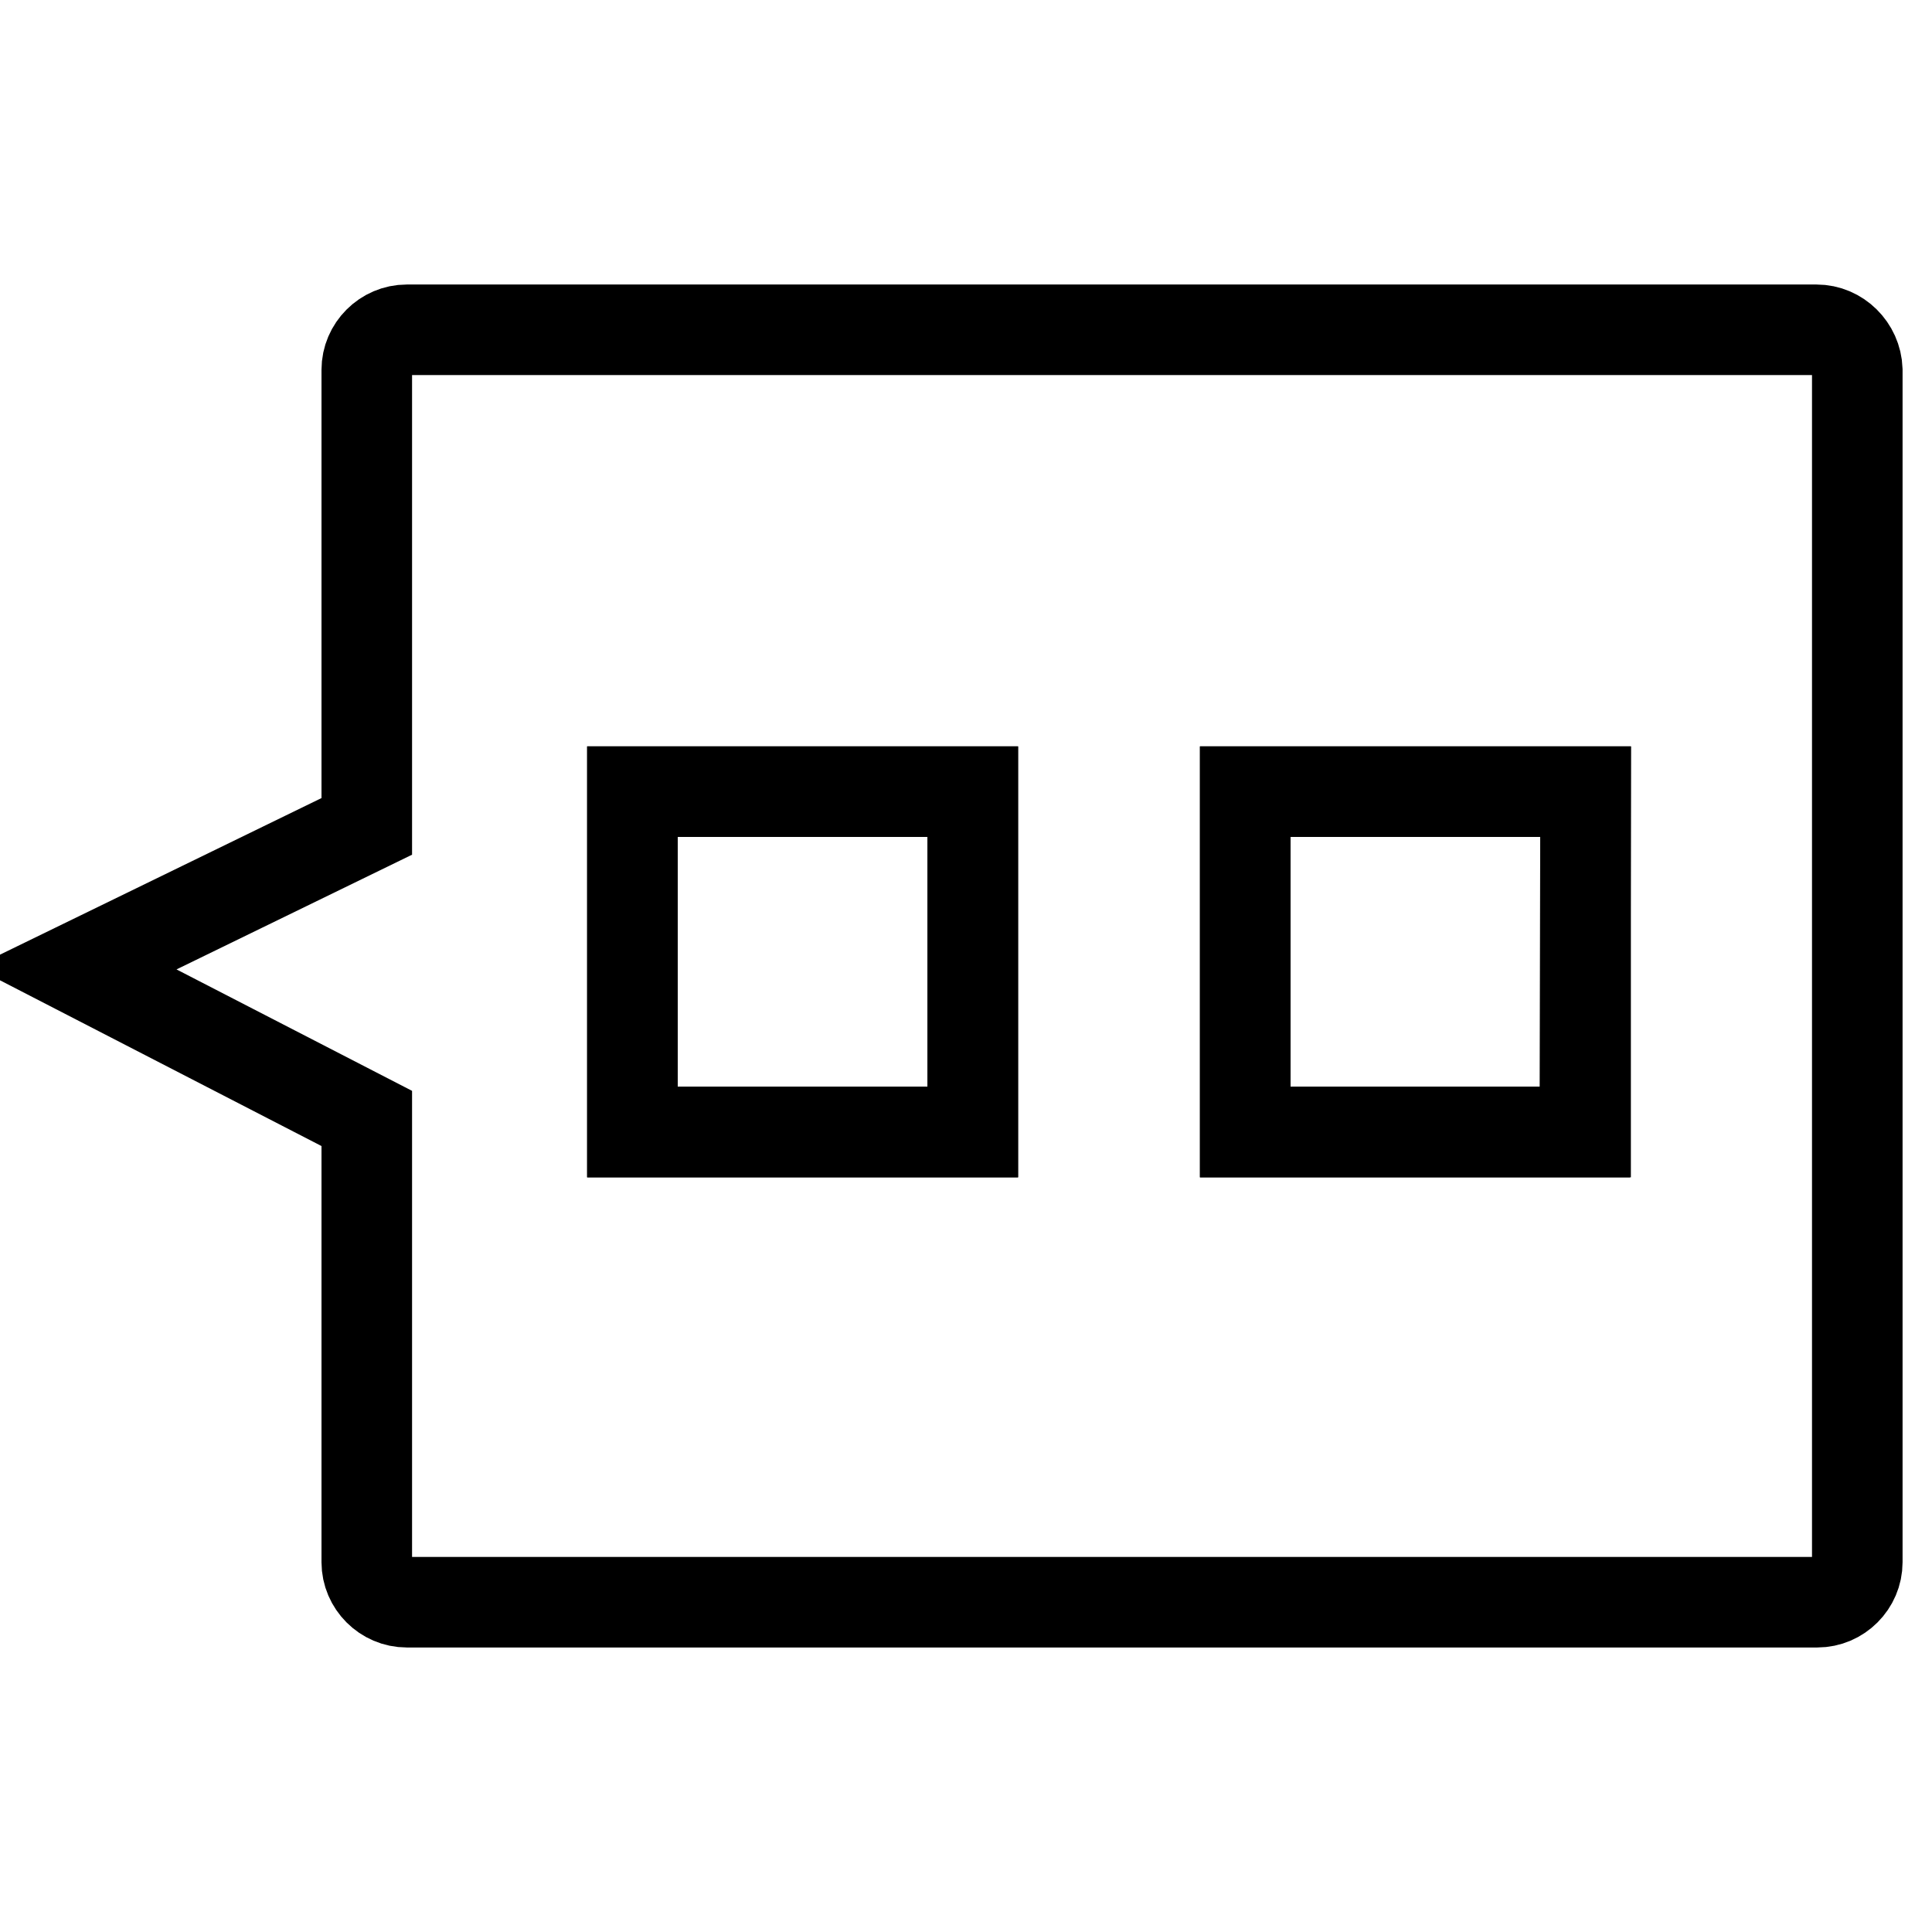
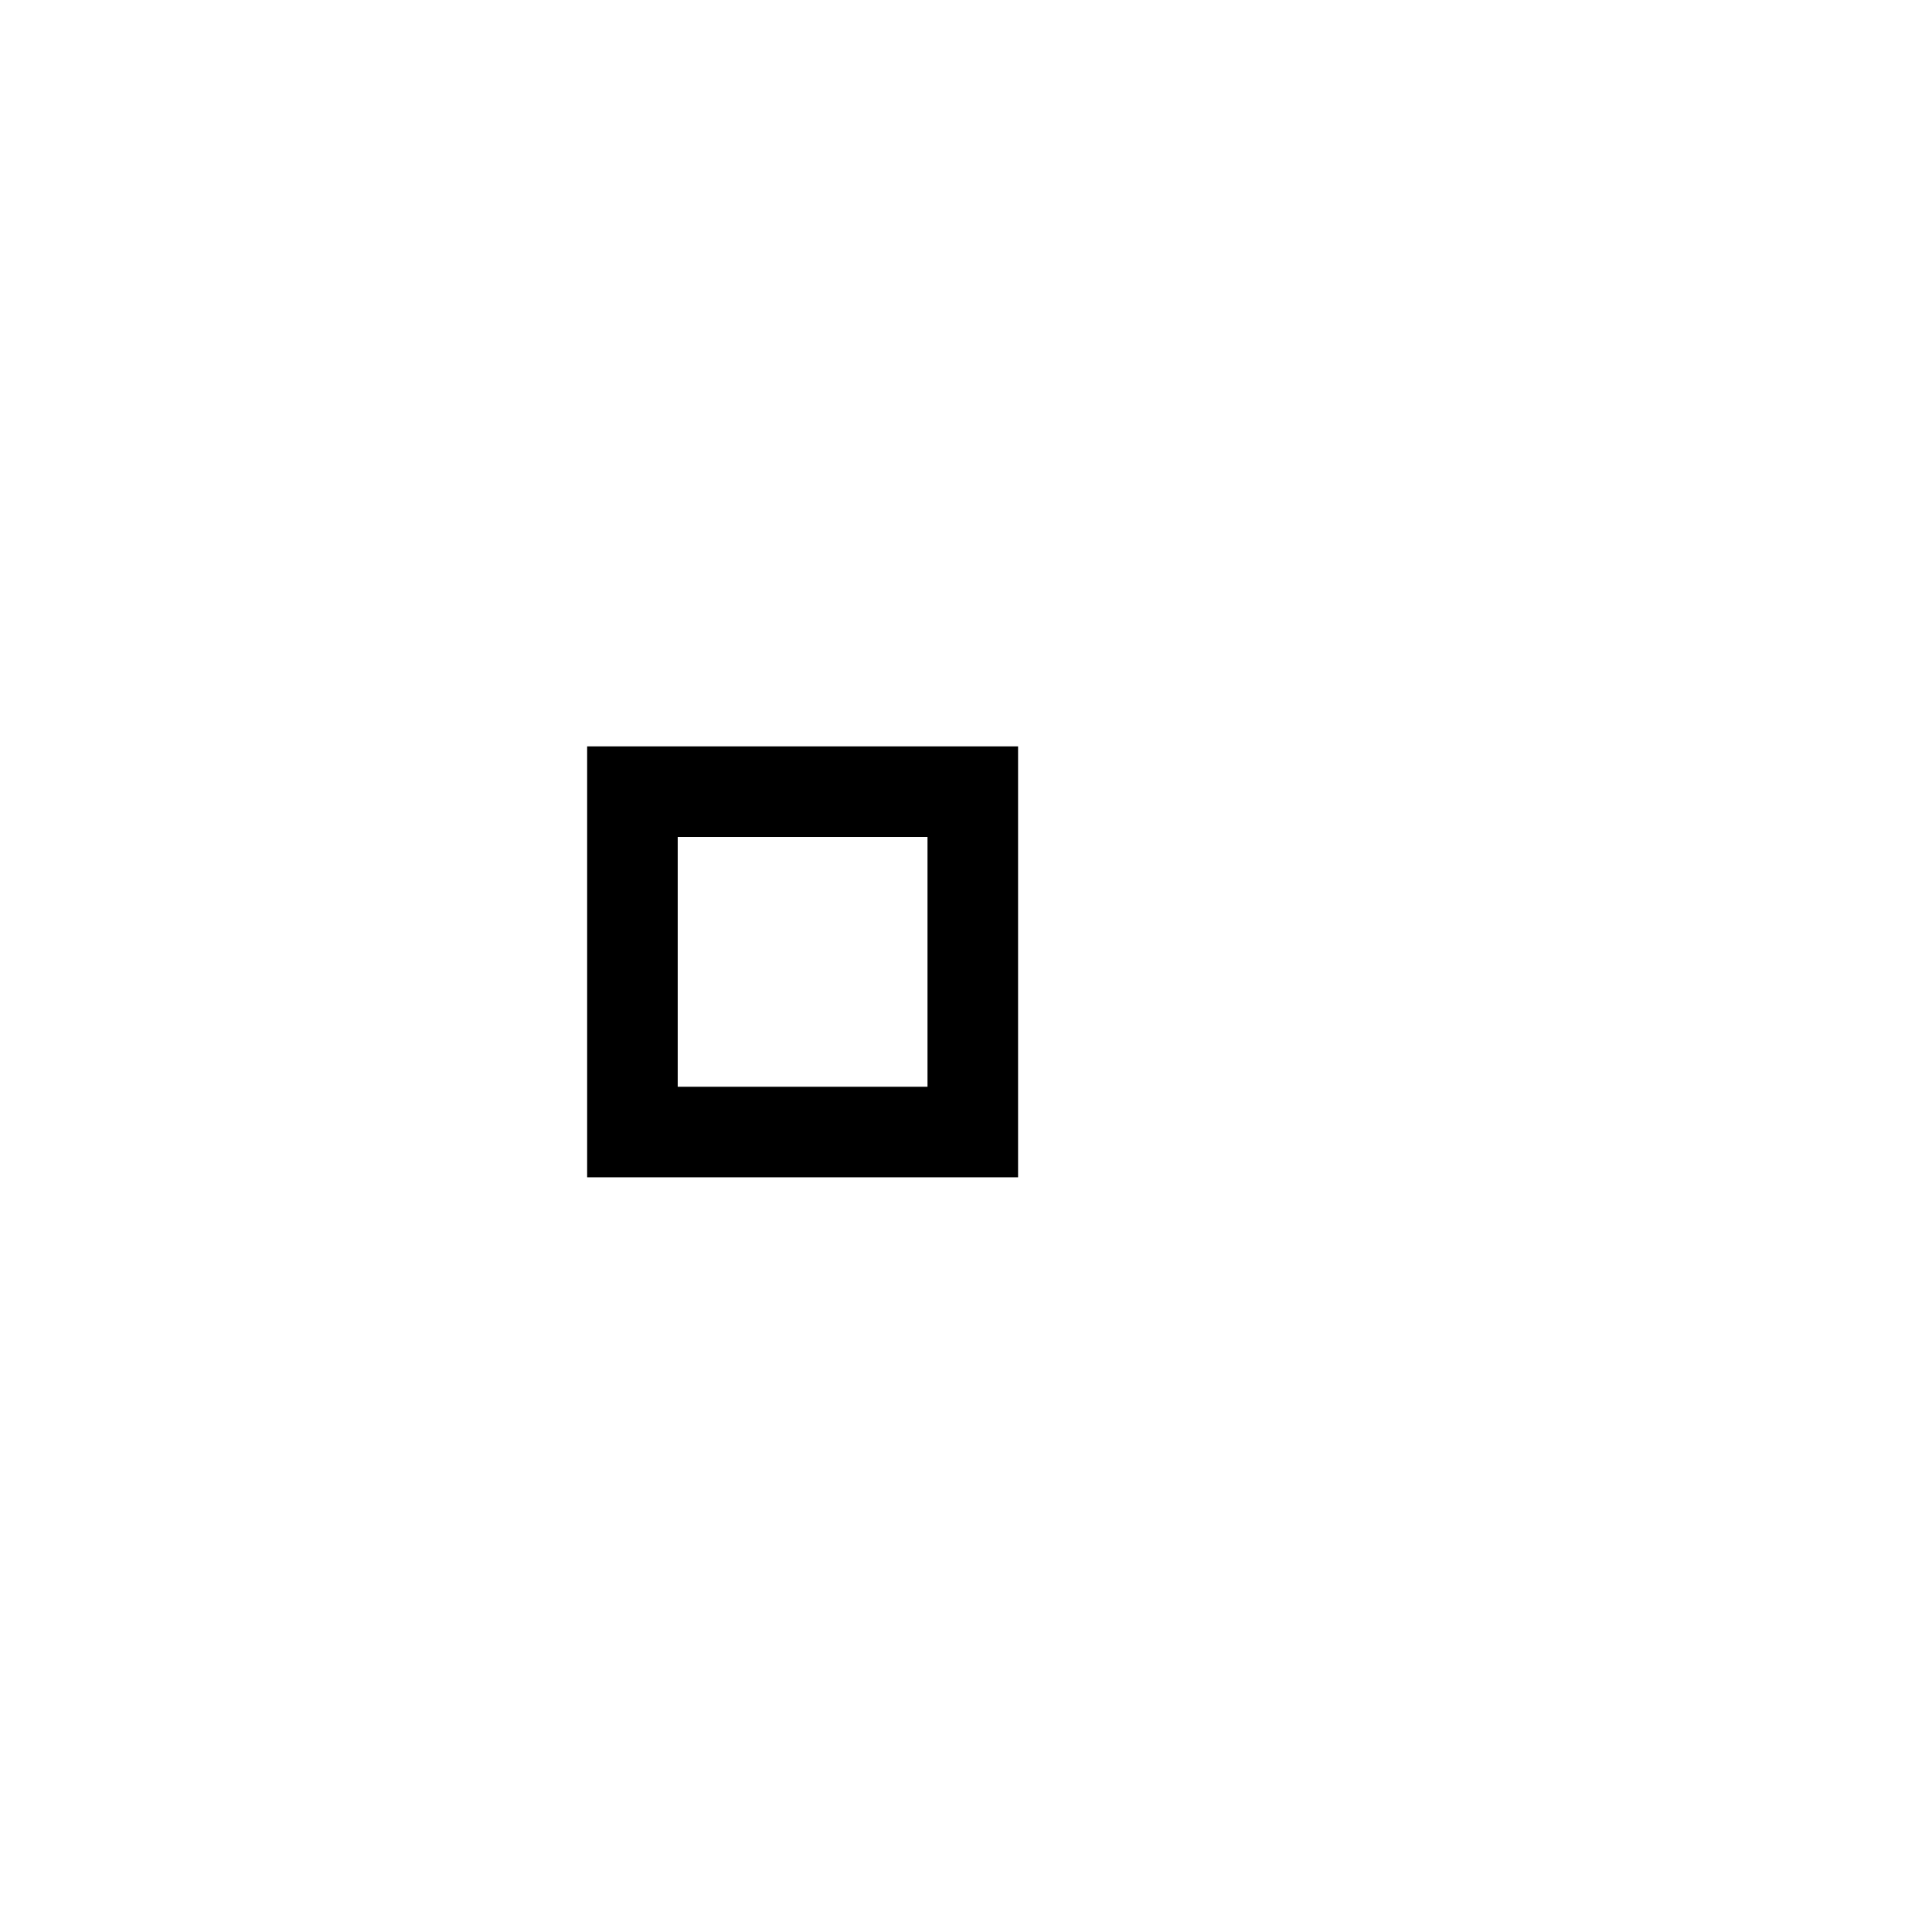
<svg xmlns="http://www.w3.org/2000/svg" version="1.1" x="0px" y="0px" viewBox="0 0 256 256" enable-background="new 0 0 256 256" xml:space="preserve">
  <g>
    <g>
-       <path stroke-width="12" fill-opacity="0" stroke="#000000" d="M240.7,43.7H53.9c-2.9,0-5.3,2.4-5.3,5.3v60.5L10,128.3l38.6,19.9V207c0,2.9,2.4,5.3,5.3,5.3h186.9c2.9,0,5.3-2.4,5.3-5.3V49C246,46.1,243.6,43.7,240.7,43.7z M128.9,150H83.8v-45.1h45.1V150z M210,150H165v-45.1h45.1L210,150L210,150z" />
-       <path stroke-width="12" fill-opacity="0" stroke="#000000" d="M165,104.9h45.1V150H165V104.9L165,104.9z" />
      <path stroke-width="12" fill-opacity="0" stroke="#000000" d="M83.8,104.9h45.1V150H83.8V104.9L83.8,104.9z" />
    </g>
  </g>
</svg>